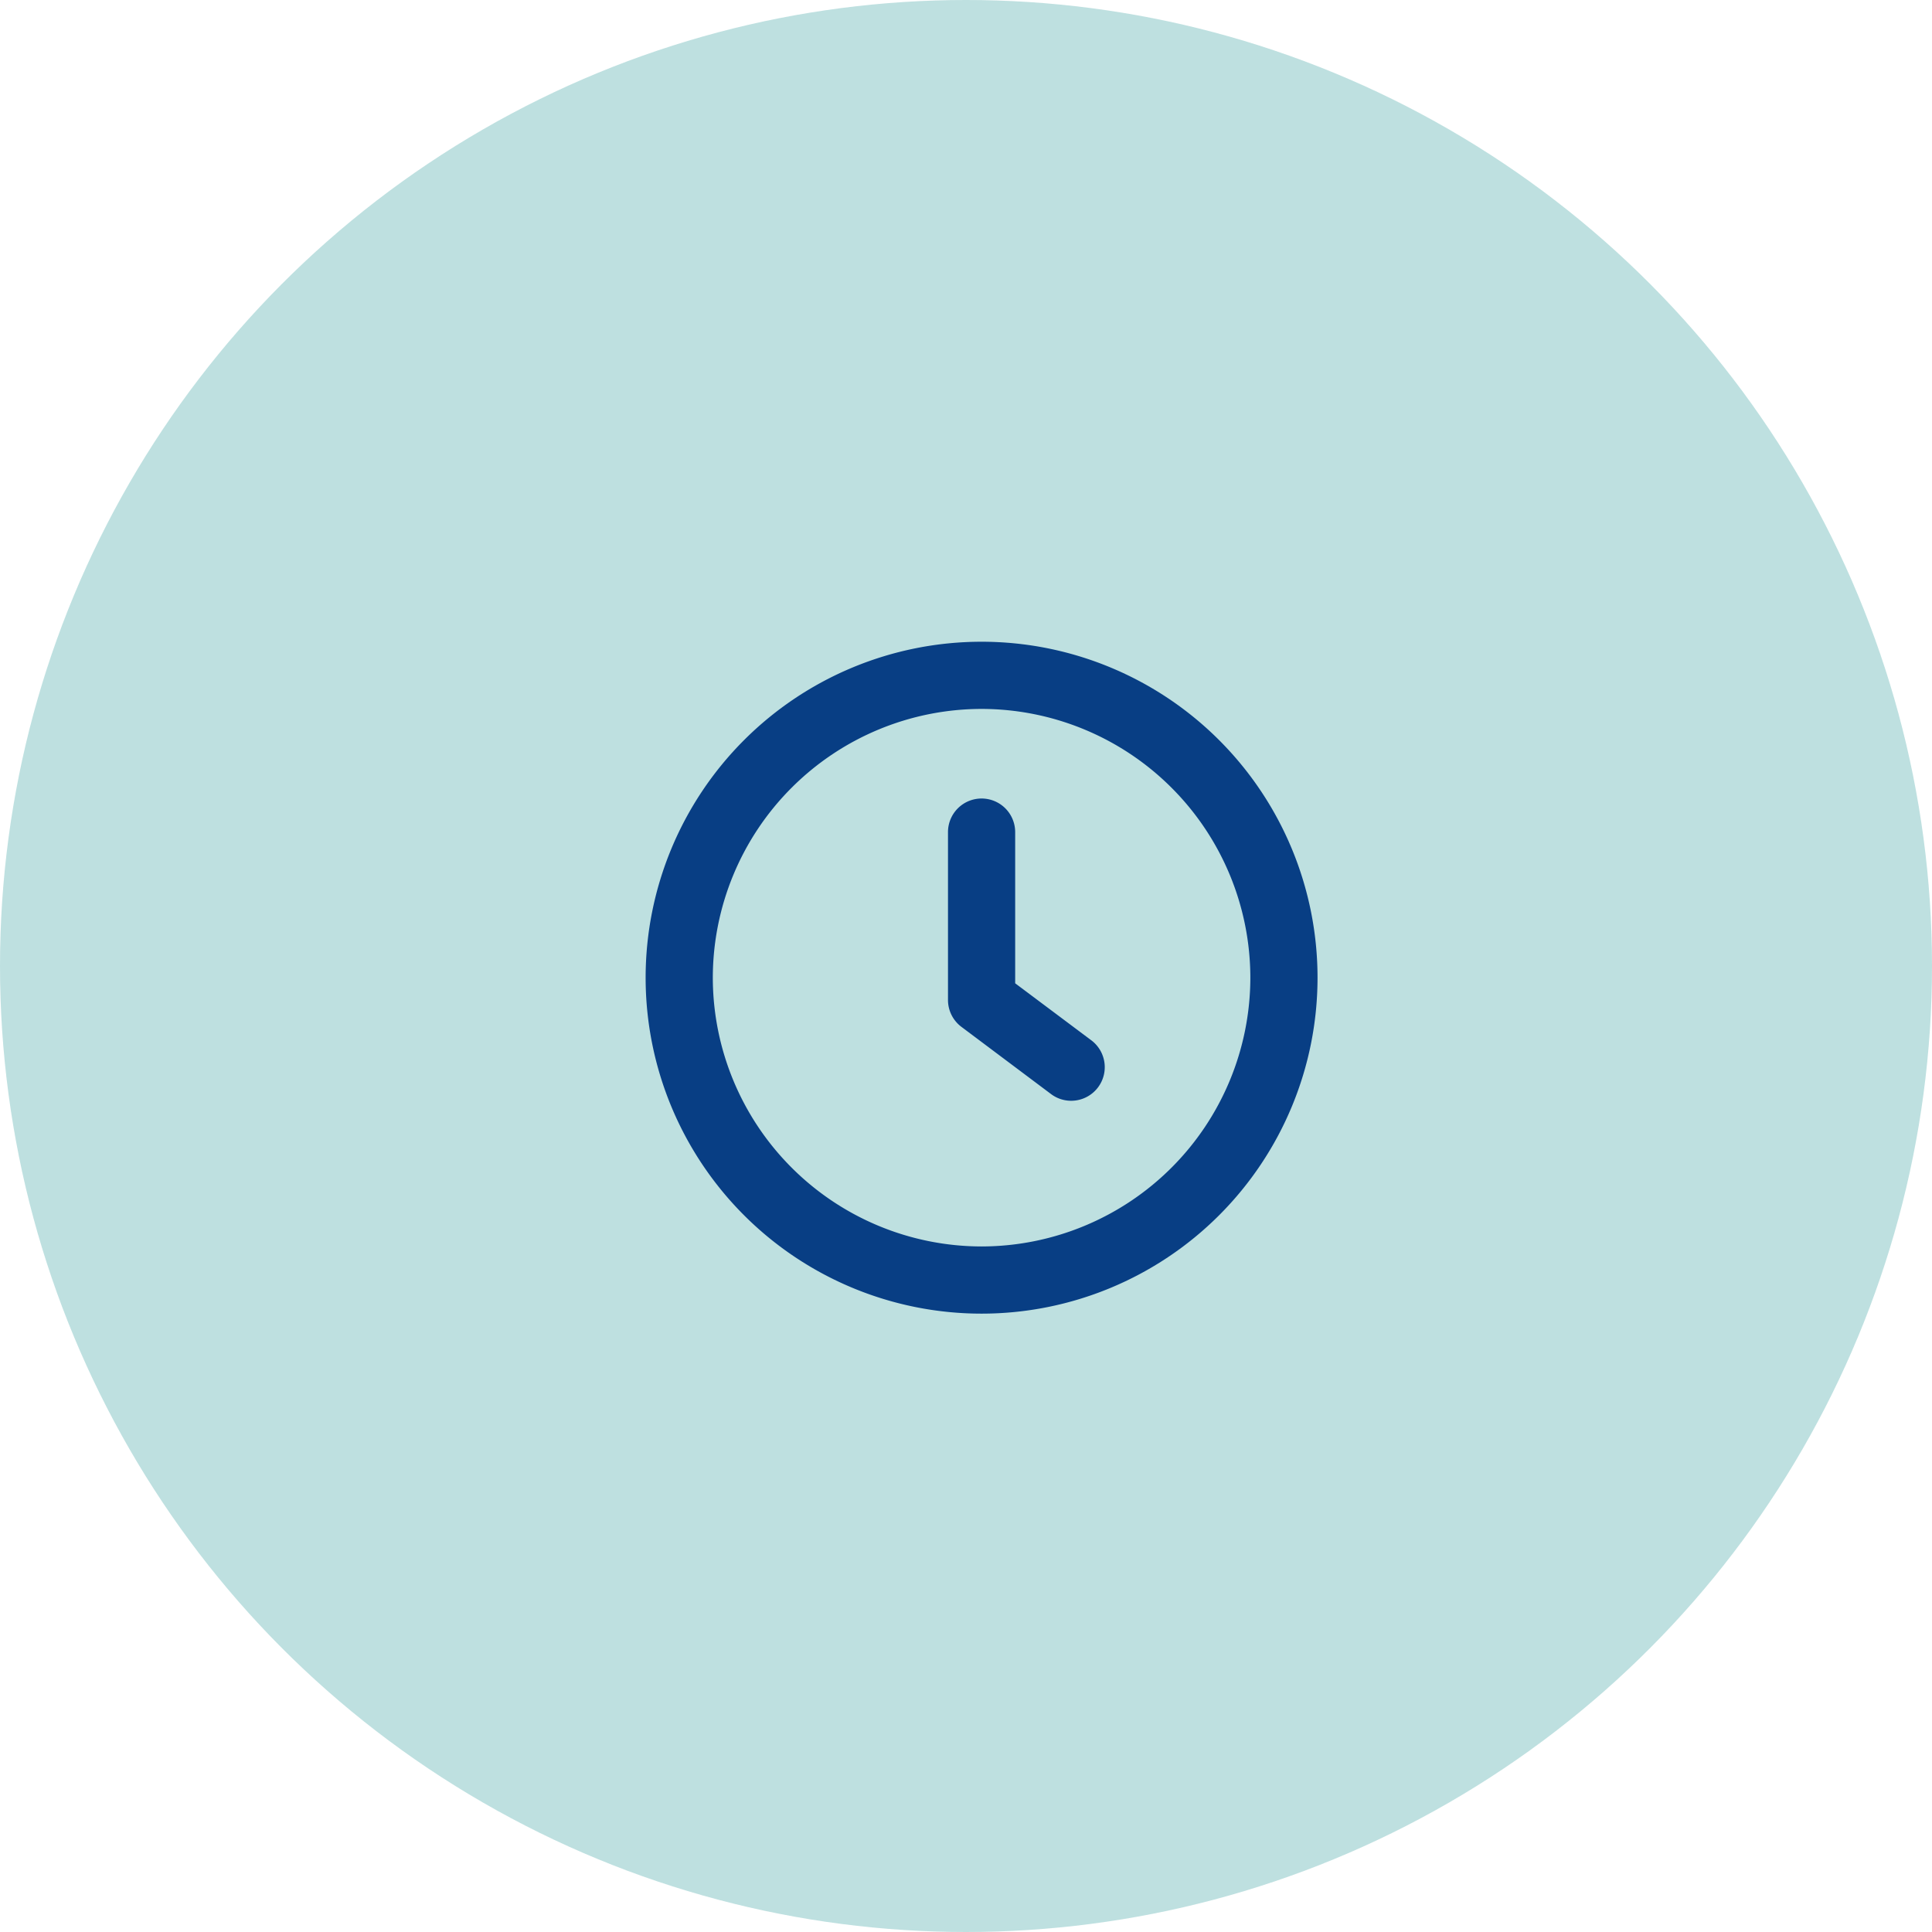
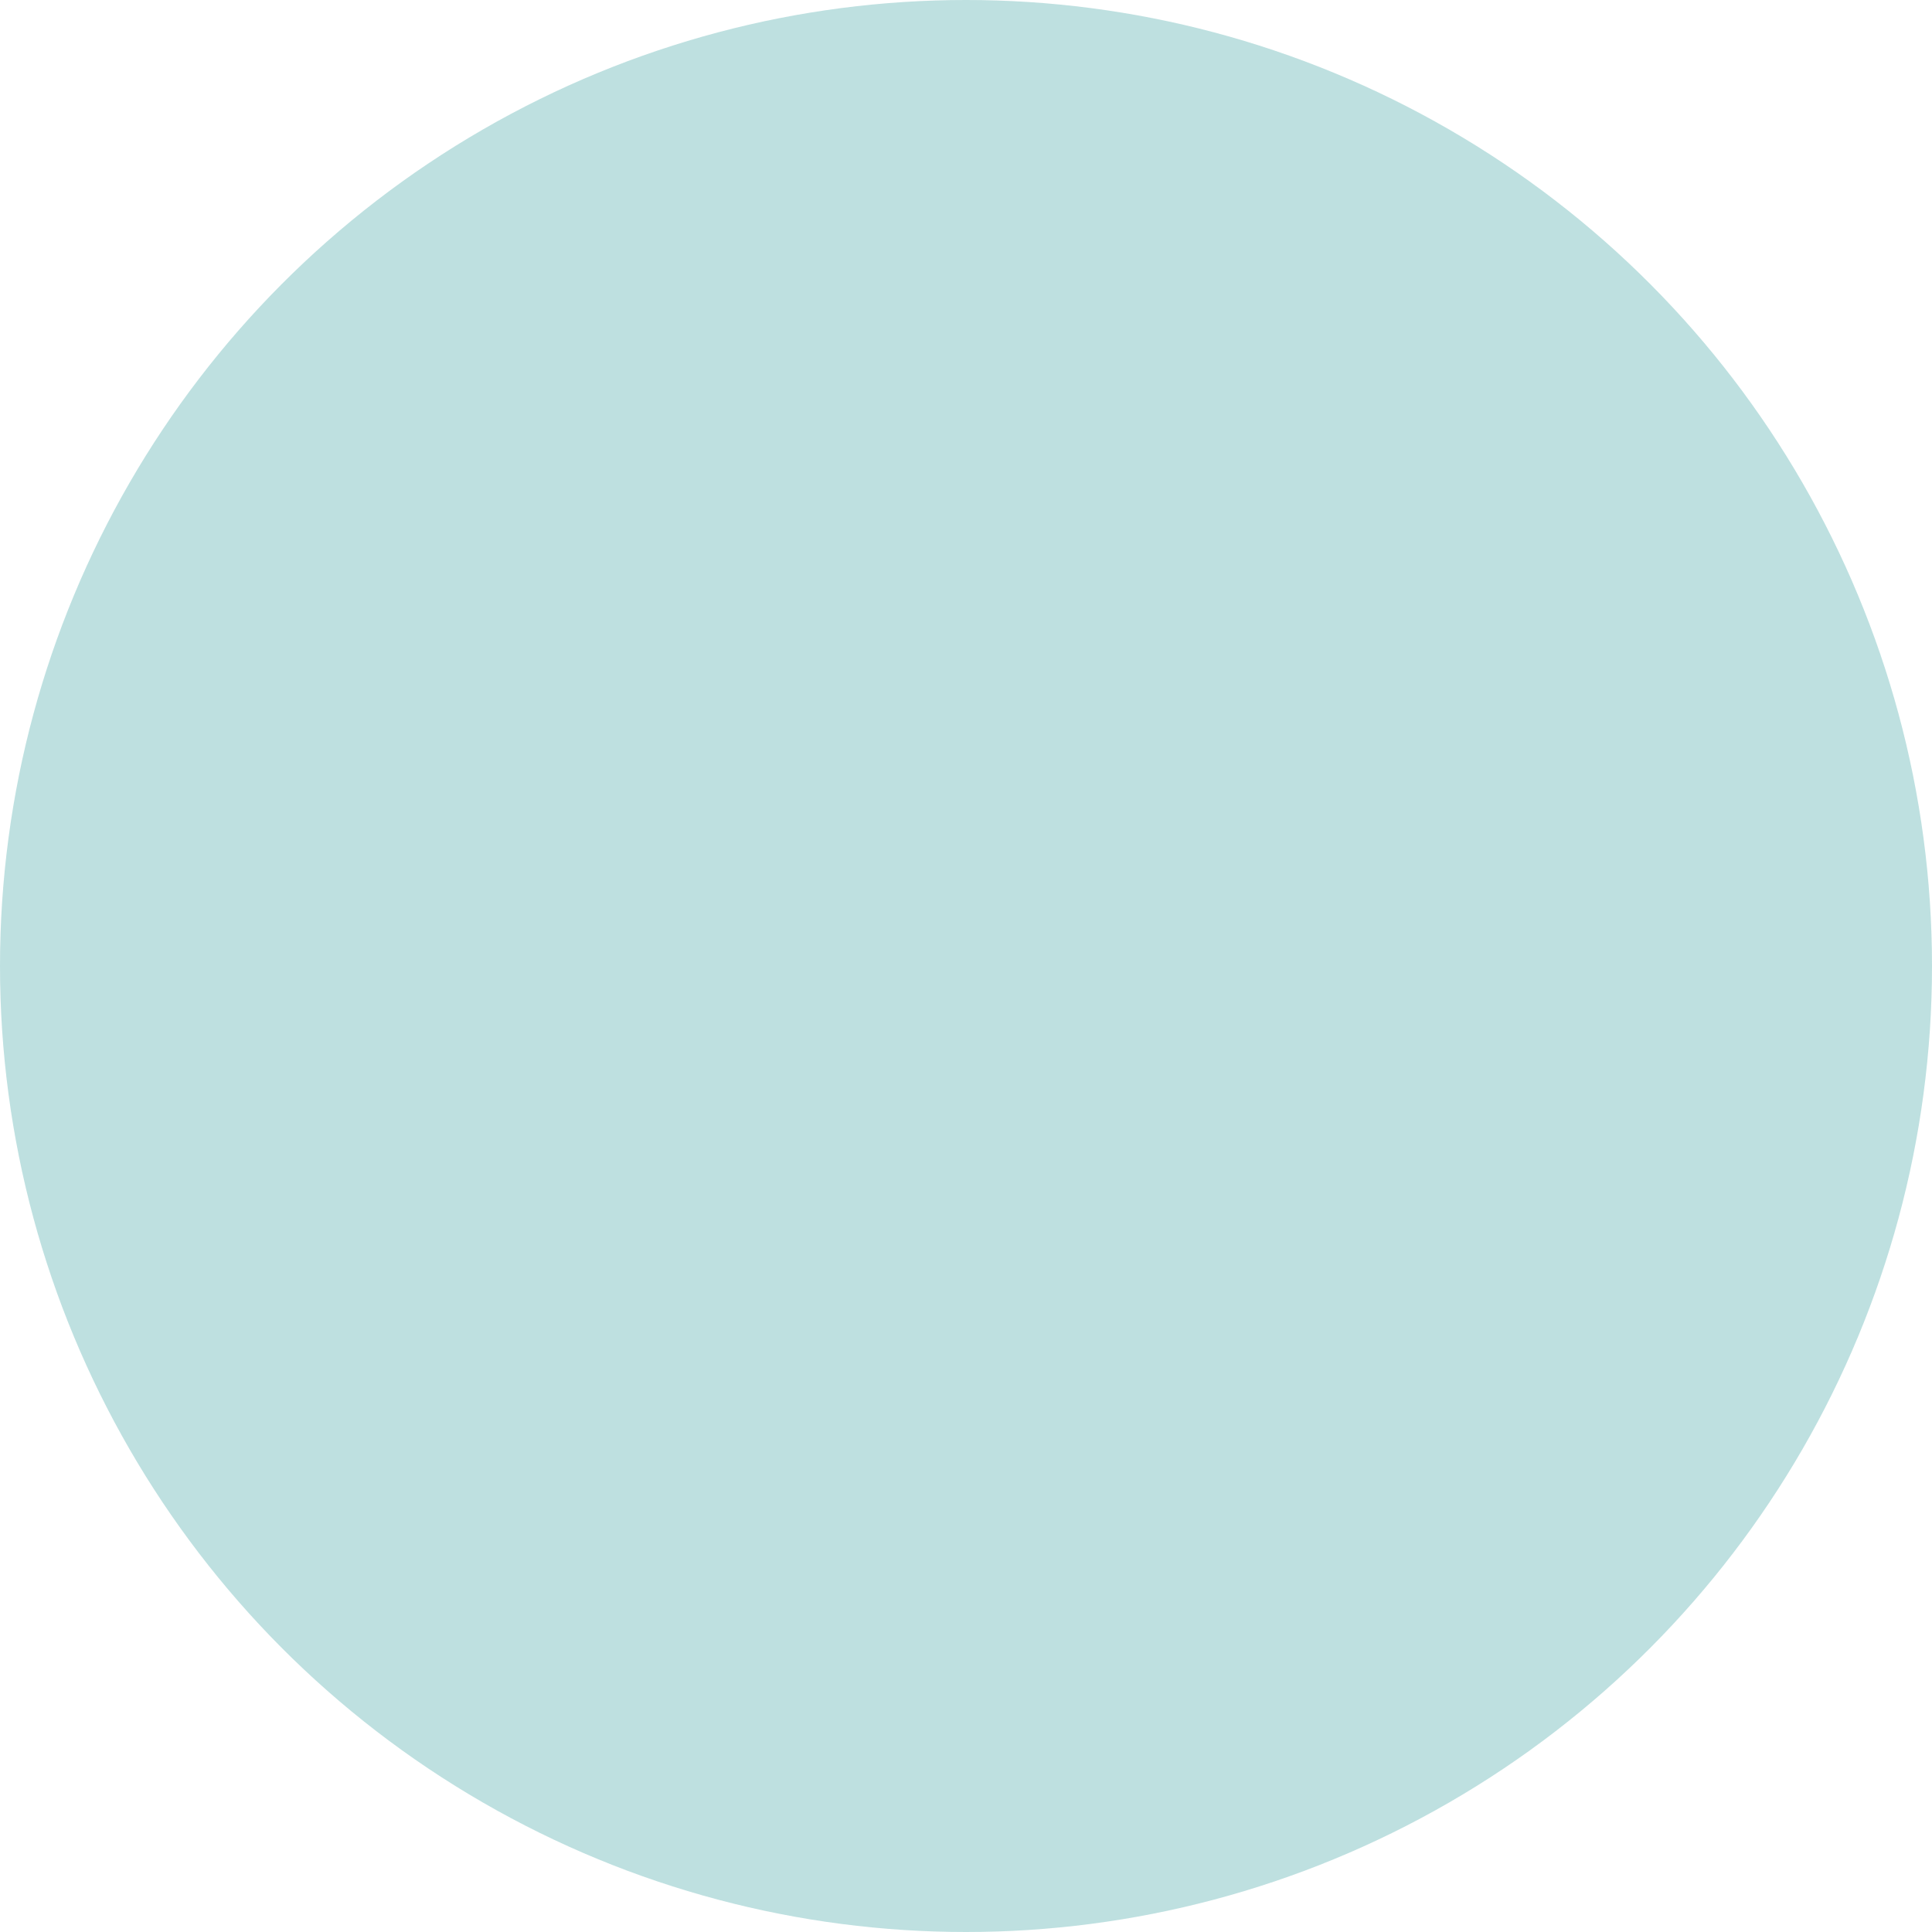
<svg xmlns="http://www.w3.org/2000/svg" width="62" height="62" viewBox="0 0 62 62">
  <defs>
    <style>.a{fill:rgba(16,141,141,0.27);}.b{fill:#083e84;}</style>
  </defs>
  <g transform="translate(-659 -776)">
    <circle class="a" cx="31" cy="31" r="31" transform="translate(659 776)" />
-     <path class="b" d="M11.5-19.406A10.781,10.781,0,0,0,.719-8.625,10.781,10.781,0,0,0,11.5,2.156,10.781,10.781,0,0,0,22.281-8.625,10.781,10.781,0,0,0,11.5-19.406ZM11.5,0A8.635,8.635,0,0,1,2.875-8.625,8.635,8.635,0,0,1,11.5-17.25a8.635,8.635,0,0,1,8.625,8.625A8.635,8.635,0,0,1,11.5,0Zm1.078-8.445V-13.3A1.078,1.078,0,0,0,11.5-14.375,1.078,1.078,0,0,0,10.422-13.3v5.391a1.078,1.078,0,0,0,.431.862l2.875,2.156a1.072,1.072,0,0,0,.646.216,1.077,1.077,0,0,0,.863-.431,1.078,1.078,0,0,0-.215-1.509Z" transform="translate(679 816)" />
  </g>
</svg>